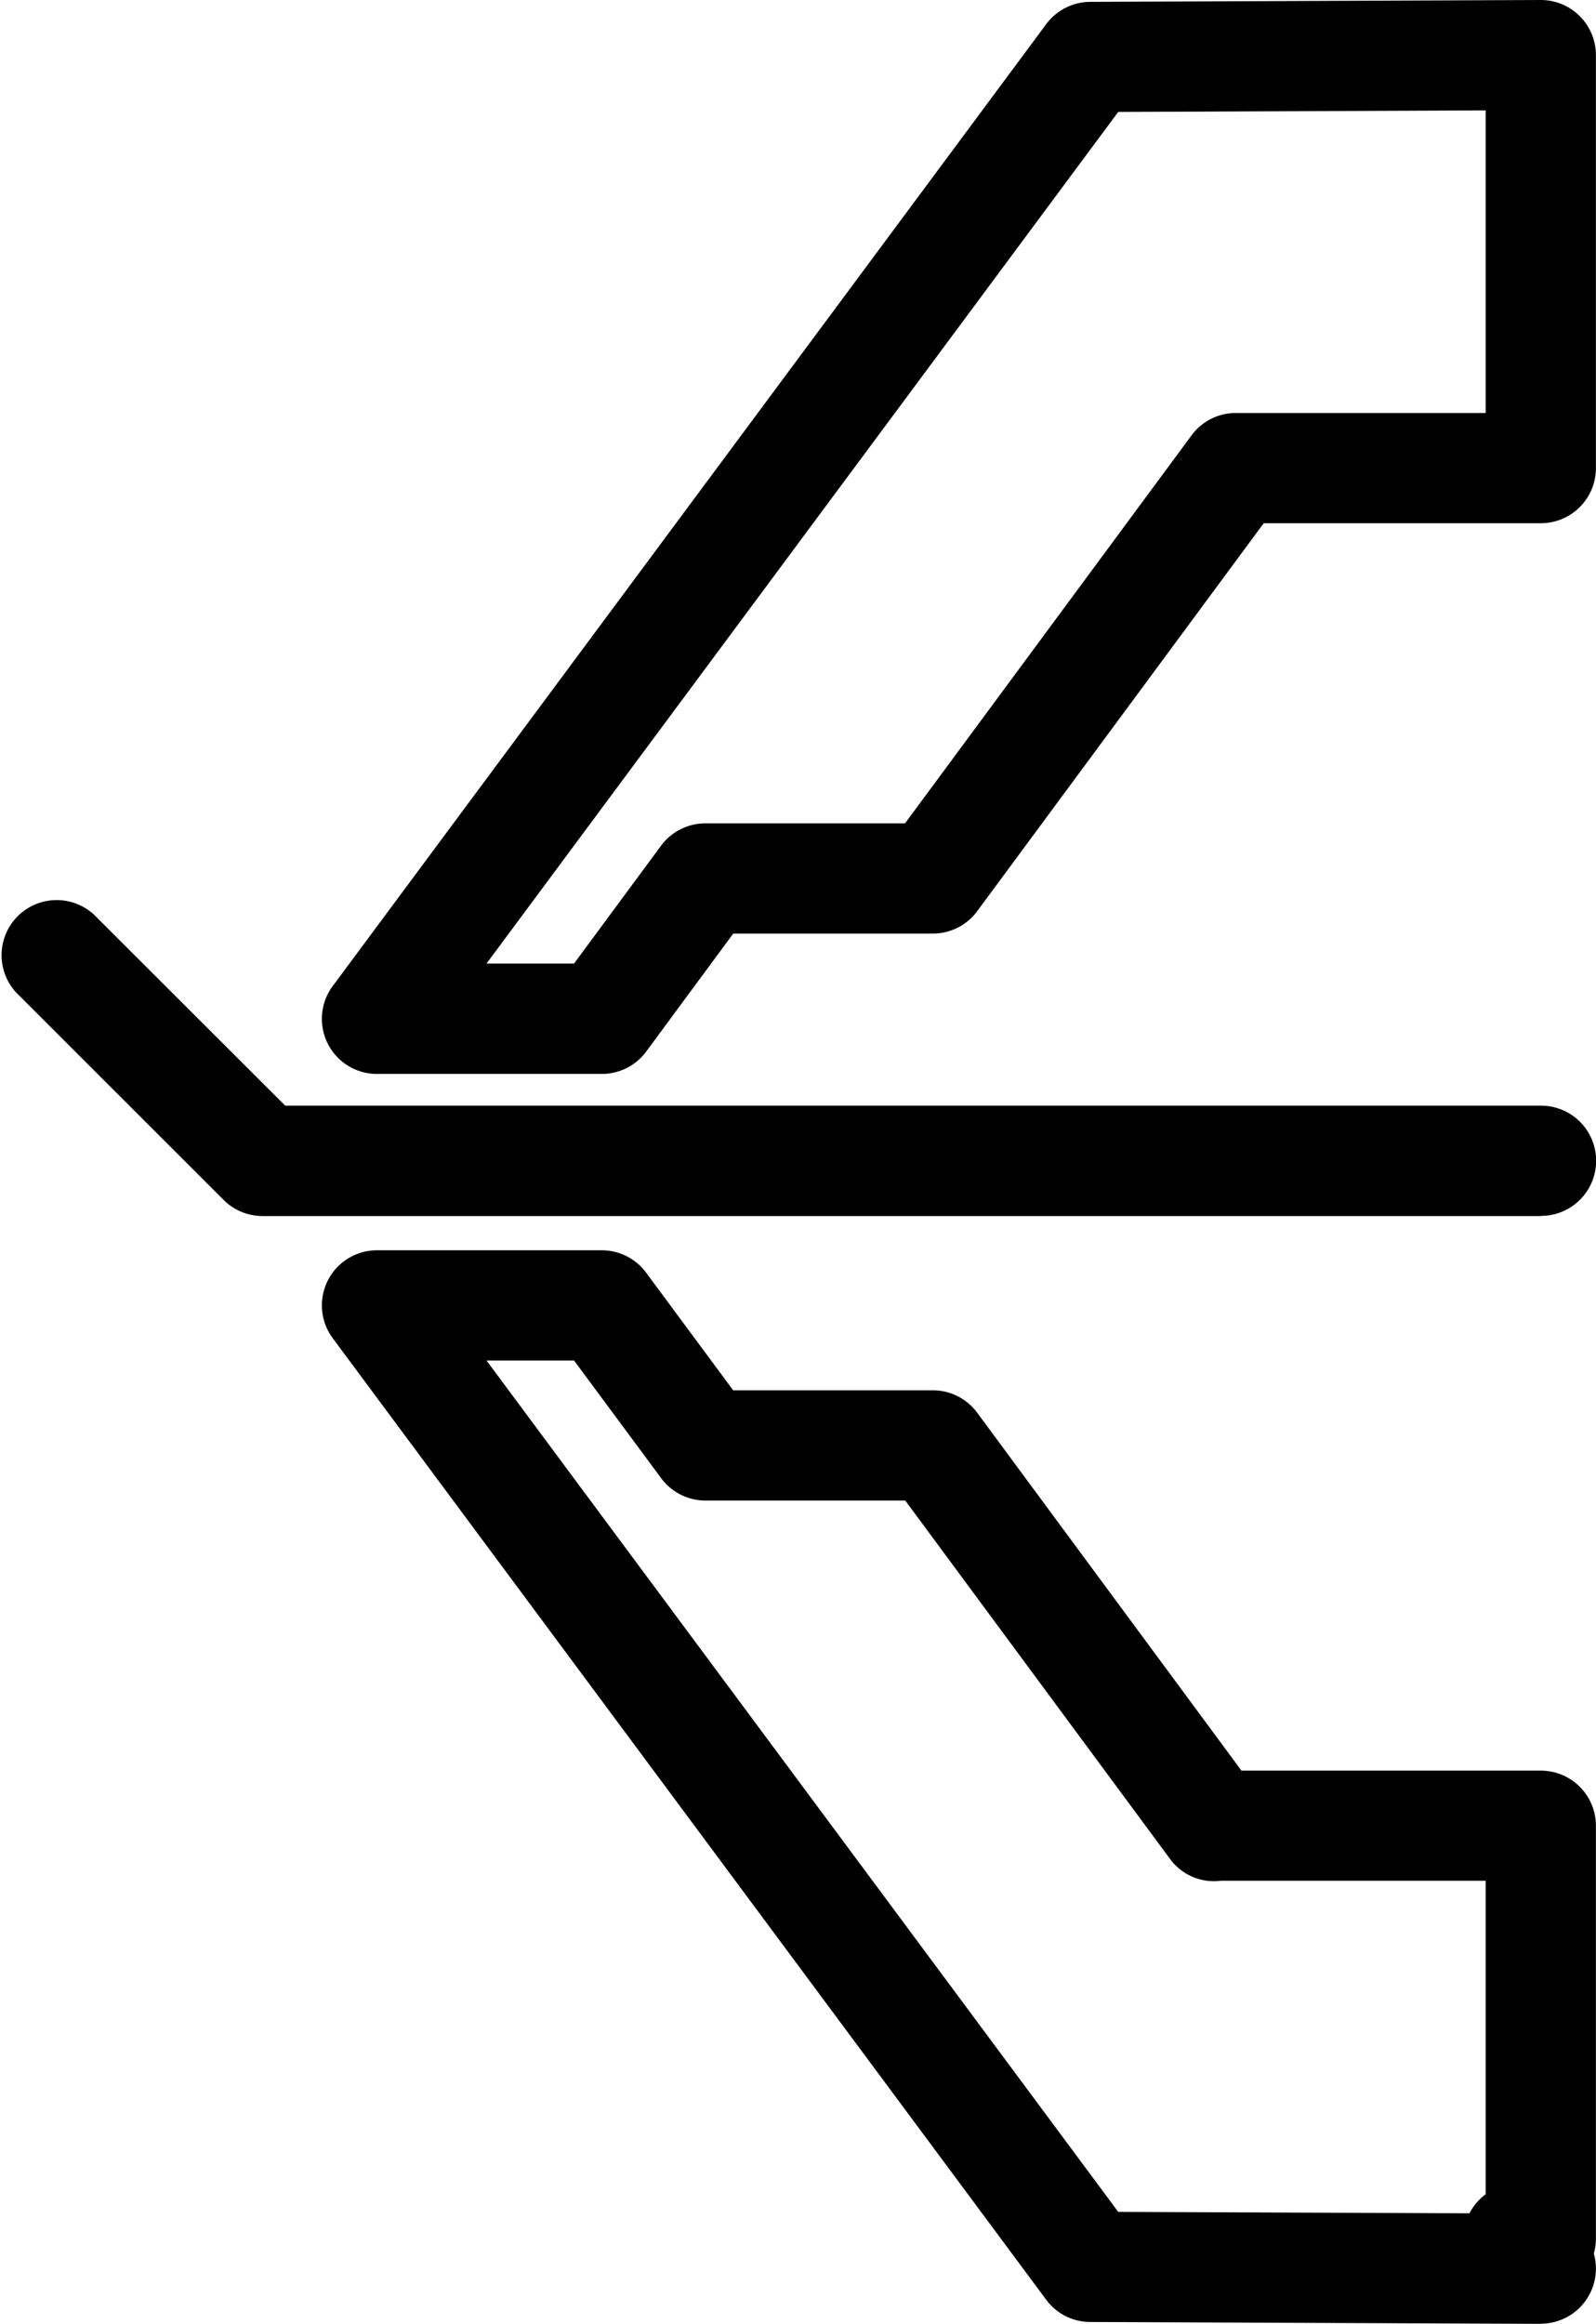
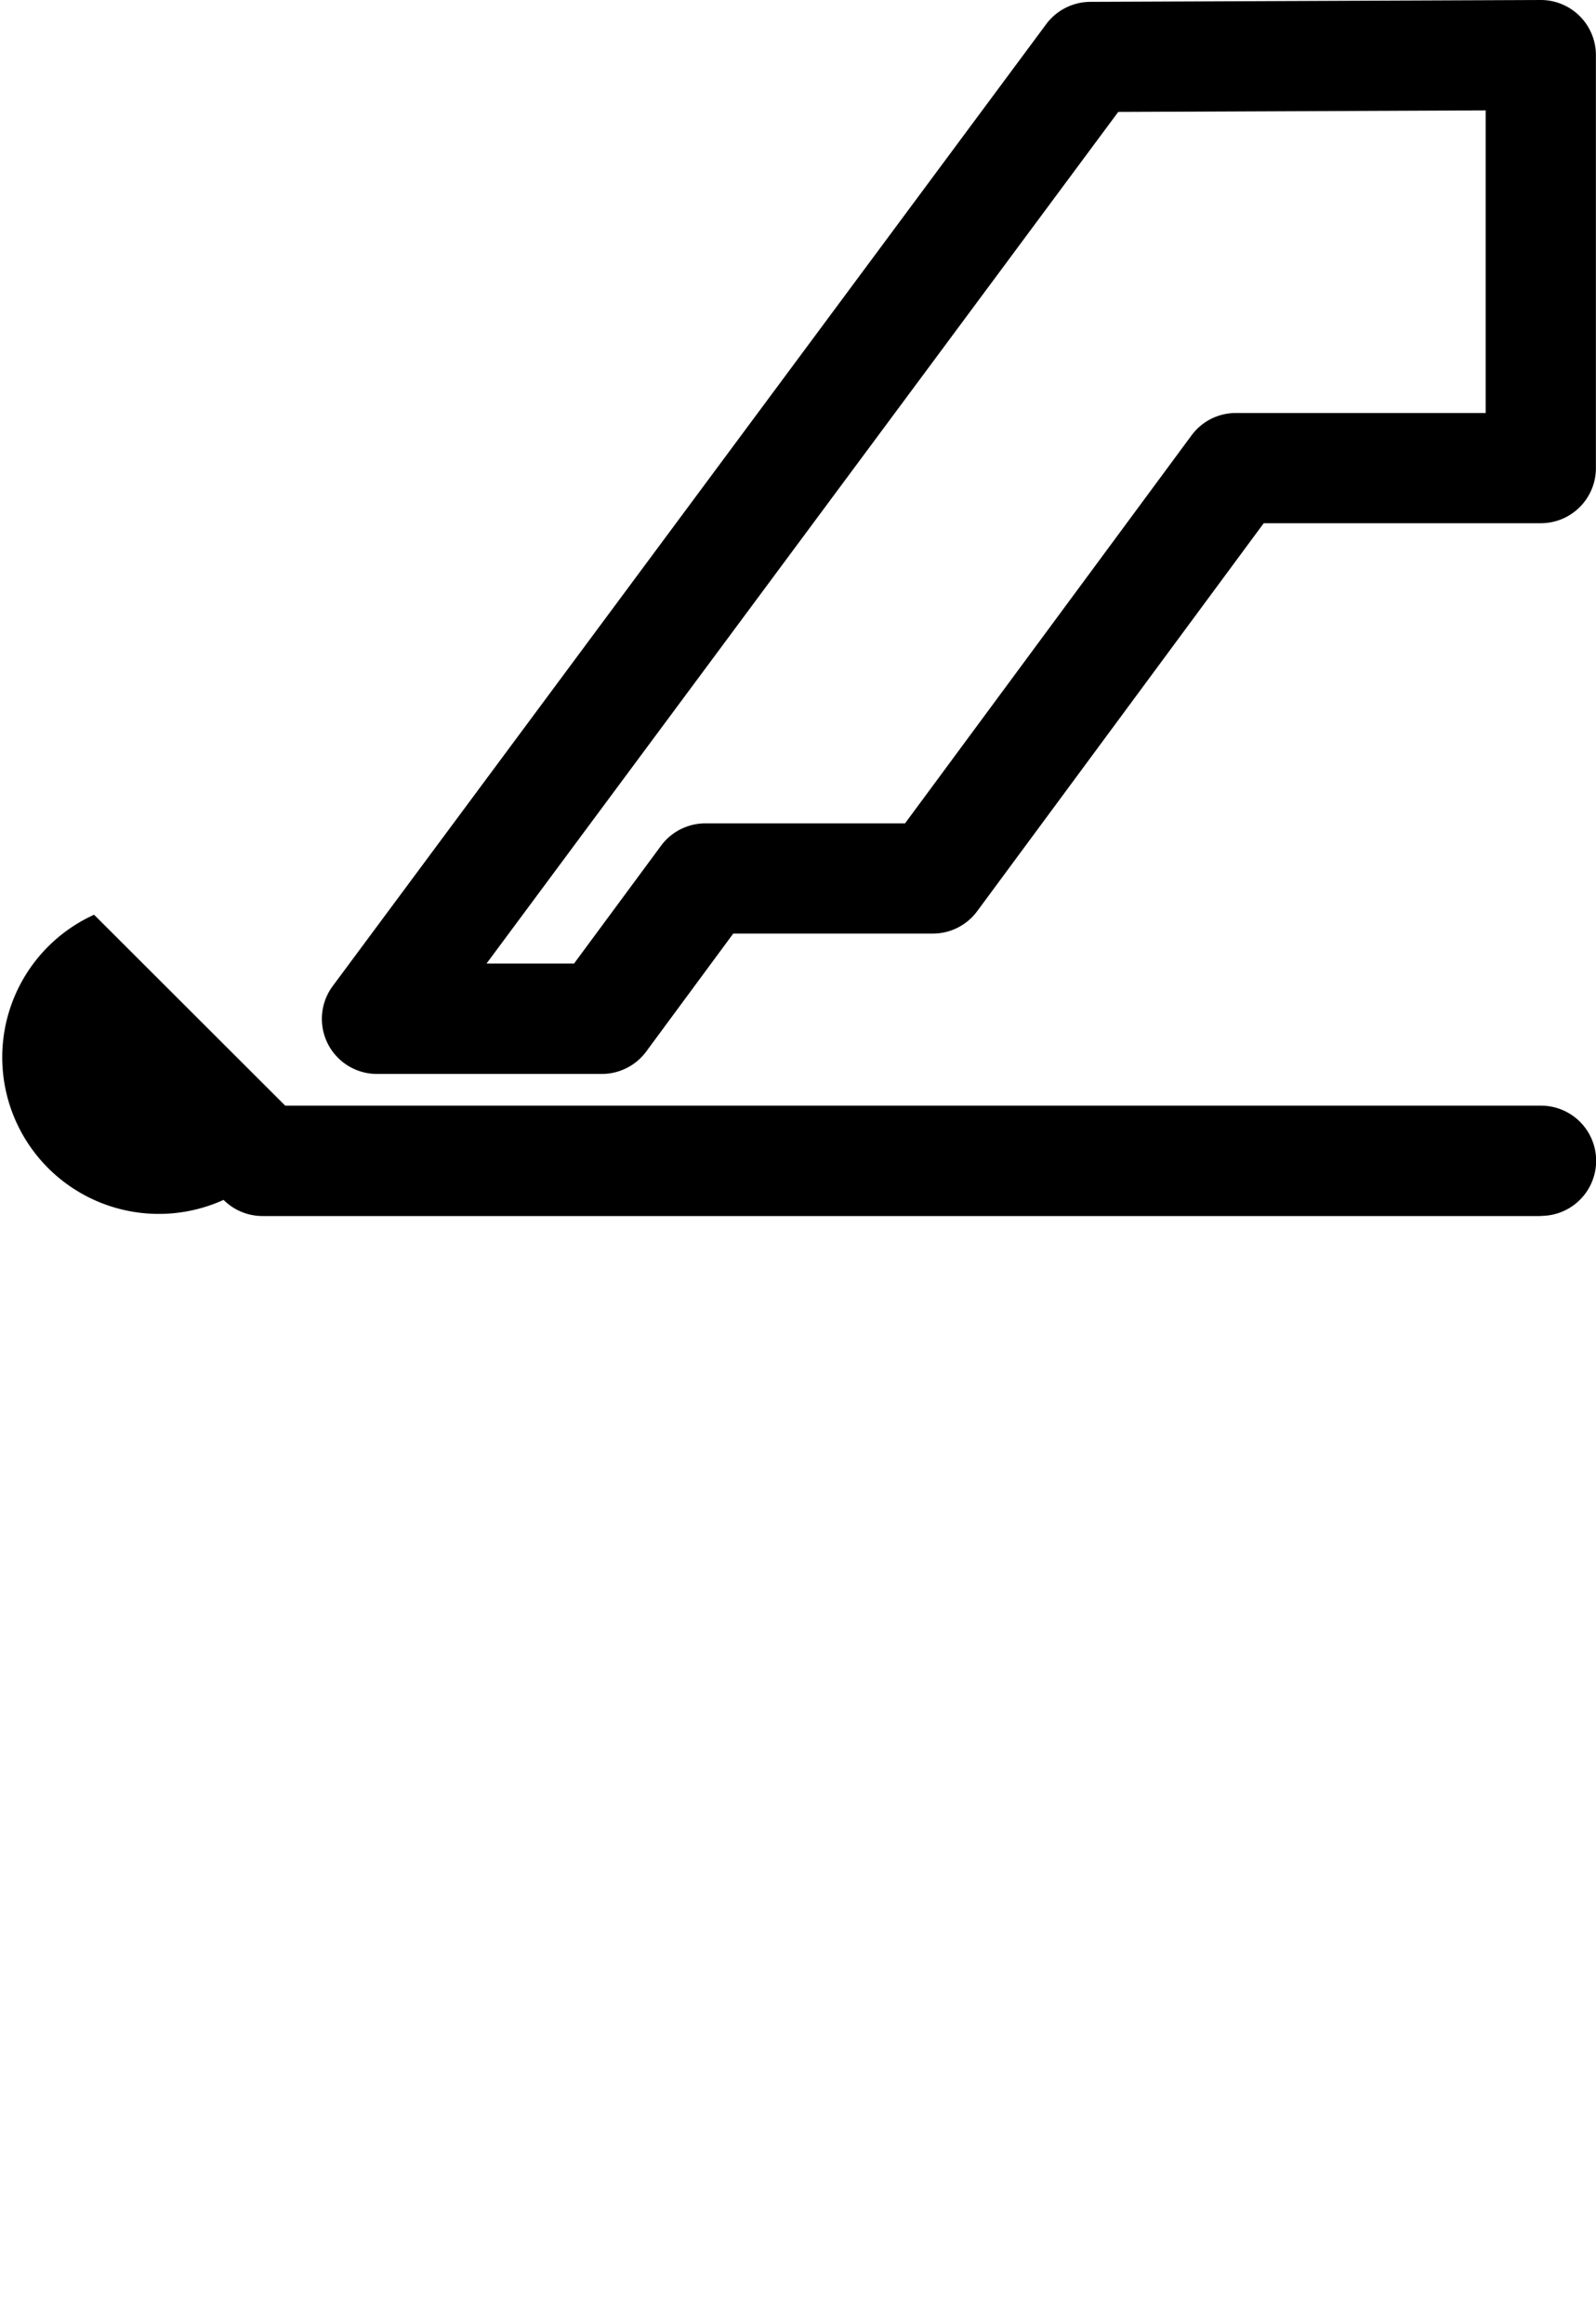
<svg xmlns="http://www.w3.org/2000/svg" width="53.505" height="77.897" viewBox="0 0 53.505 77.897">
  <defs>
    <clipPath id="a">
      <rect width="53.505" height="77.897" fill="none" />
    </clipPath>
  </defs>
  <g clip-path="url(#a)">
-     <path d="M51.657,35.1H8.8a1.846,1.846,0,0,1-1.305-.541L.542,27.608A1.847,1.847,0,0,1,3.154,25L9.562,31.4h42.1a1.847,1.847,0,1,1,0,3.695" transform="translate(0 5.663)" />
+     <path d="M51.657,35.1H8.8a1.846,1.846,0,0,1-1.305-.541A1.847,1.847,0,0,1,3.154,25L9.562,31.4h42.1a1.847,1.847,0,1,1,0,3.695" transform="translate(0 5.663)" />
    <path d="M18.148,36H10.61a1.846,1.846,0,0,1-1.484-2.947L33.044.81A1.854,1.854,0,0,1,34.522.062L49.617,0h.009a1.848,1.848,0,0,1,1.847,1.847V15.692a1.847,1.847,0,0,1-1.847,1.847h-9.29L30.729,30.546a1.847,1.847,0,0,1-1.487.749h-6.69L19.634,35.25A1.853,1.853,0,0,1,18.148,36M14.281,32.3h2.934l2.919-3.953A1.851,1.851,0,0,1,21.62,27.6h6.692l9.606-13.008a1.844,1.844,0,0,1,1.485-.748h8.375V3.7l-12.319.052Z" transform="translate(2.029)" />
-     <path d="M49.626,70.017h-.007l-15.1-.062a1.843,1.843,0,0,1-1.475-.746L9.126,36.978a1.847,1.847,0,0,1,1.483-2.948h7.537a1.849,1.849,0,0,1,1.485.749l2.919,3.945h6.692a1.847,1.847,0,0,1,1.487.749l8.861,12H49.626a1.847,1.847,0,0,1,1.847,1.847V67.161a1.845,1.845,0,0,1-.07.5,1.847,1.847,0,0,1-1.777,2.351M35.459,66.264l11.775.048a1.824,1.824,0,0,1,.544-.638V55.164H38.9a1.827,1.827,0,0,1-1.7-.725l-8.881-12.02H21.62a1.846,1.846,0,0,1-1.484-.749l-2.92-3.945H14.281Z" transform="translate(2.029 7.881)" />
  </g>
</svg>